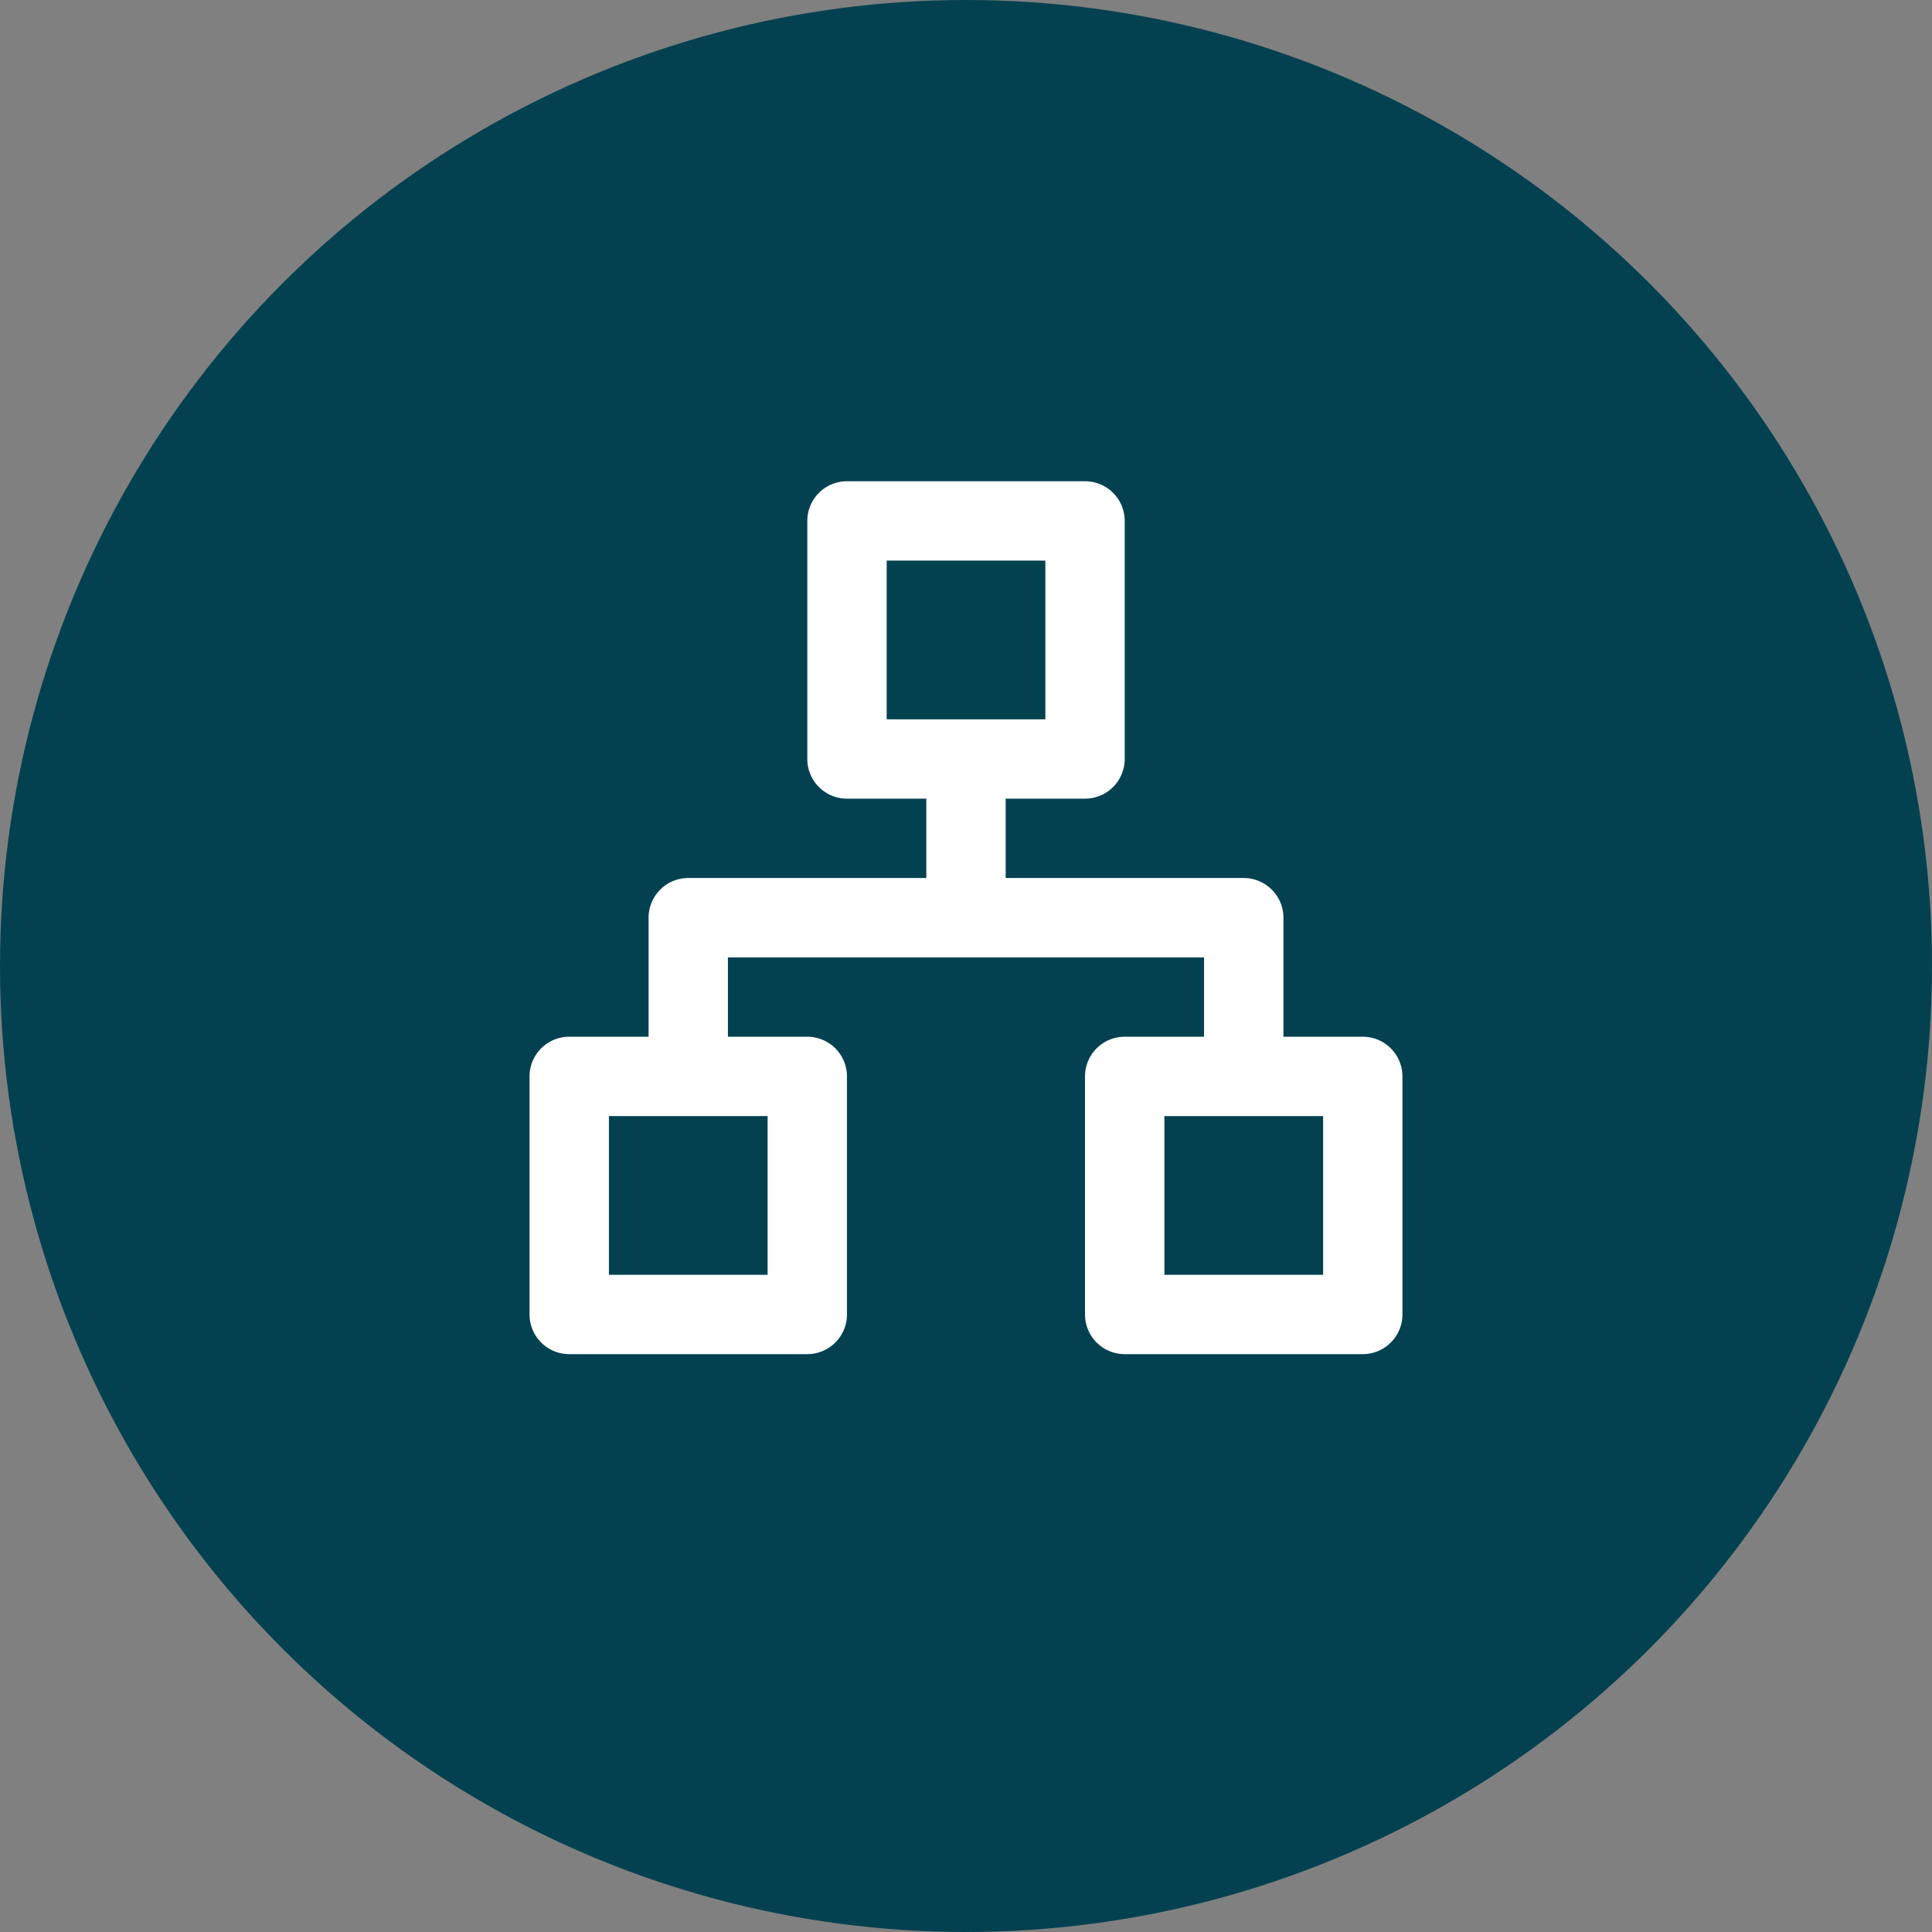
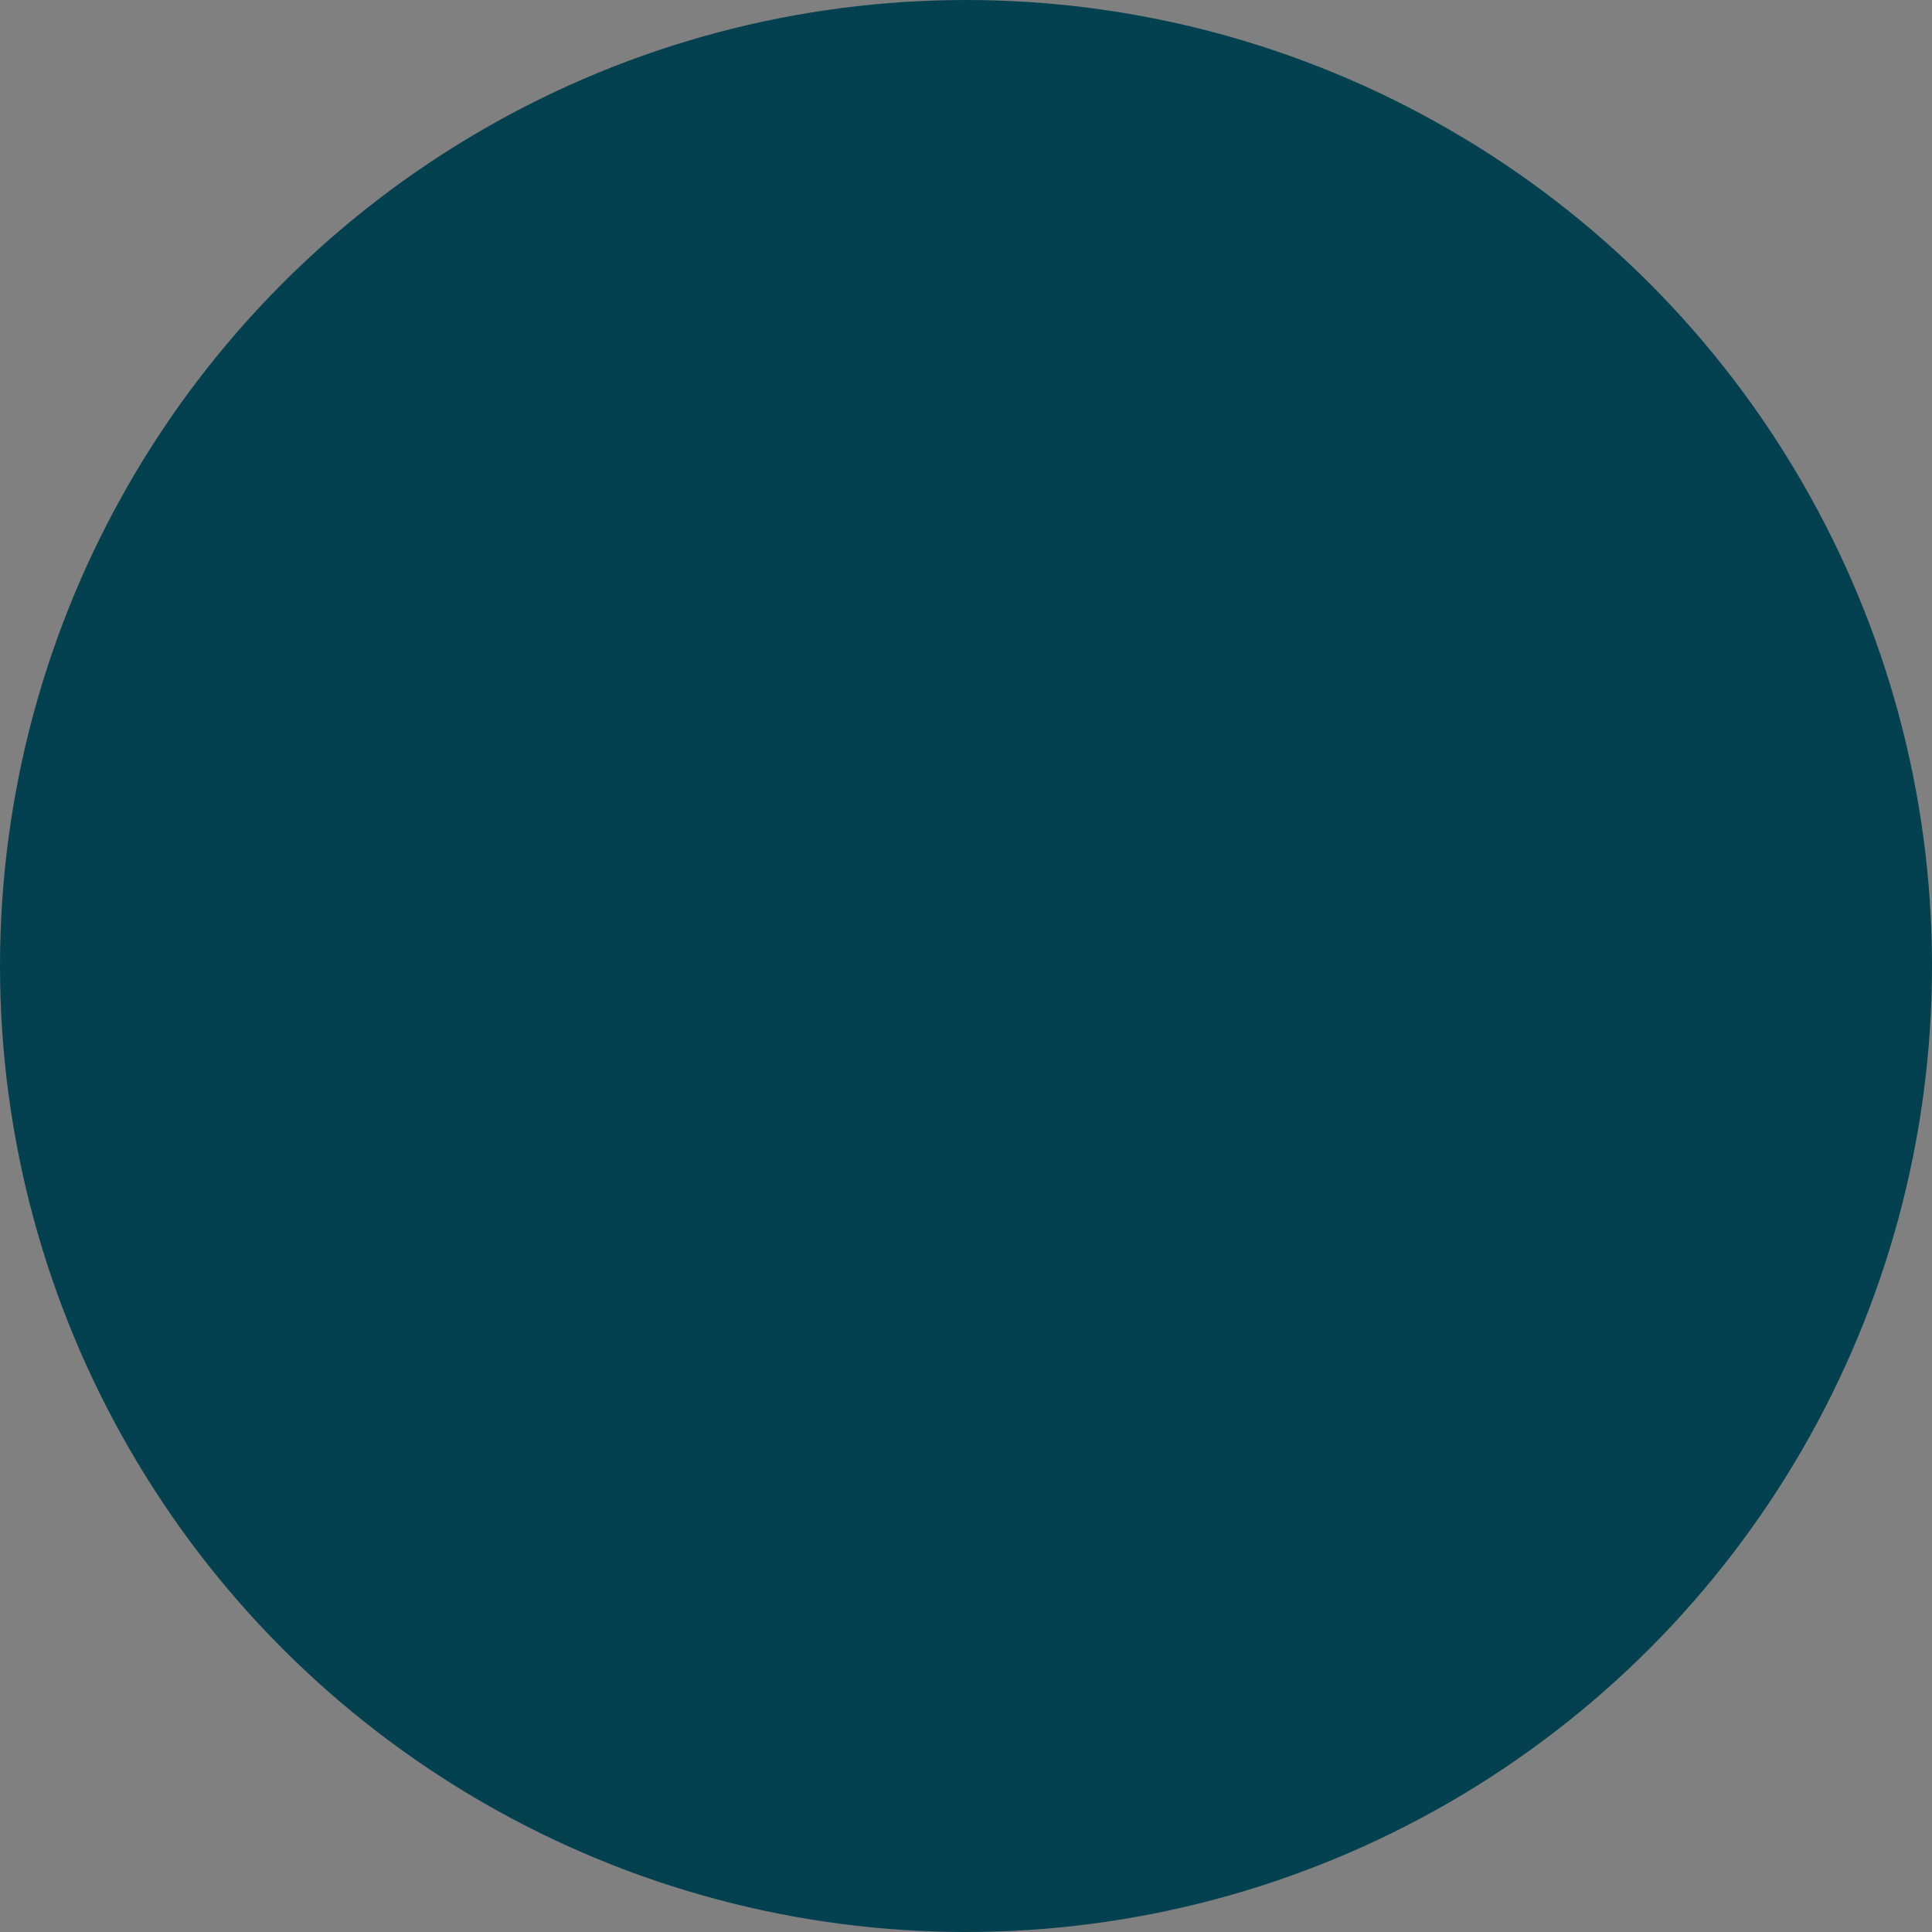
<svg xmlns="http://www.w3.org/2000/svg" width="80" height="80" viewBox="0 0 80 80" fill="none">
  <rect x="0" y="0" width="80" height="80" fill="#808080" stroke="none" />
  <circle cx="40" cy="40" r="40" fill="#044150" />
-   <path d="M56.43 42.929h-3.286v-4.93a1.643 1.643 0 0 0-1.643-1.642h-9.858V33.07h3.286a1.643 1.643 0 0 0 1.643-1.643V21.57a1.643 1.643 0 0 0-1.643-1.643h-9.858a1.643 1.643 0 0 0-1.642 1.643v9.858a1.643 1.643 0 0 0 1.642 1.643h3.286v3.286H28.5A1.643 1.643 0 0 0 26.857 38v4.929H23.57a1.643 1.643 0 0 0-1.643 1.643v9.857a1.643 1.643 0 0 0 1.643 1.643h9.857a1.643 1.643 0 0 0 1.644-1.643v-9.857a1.643 1.643 0 0 0-1.644-1.643h-3.285v-3.286h19.715v3.286h-3.286a1.643 1.643 0 0 0-1.643 1.643v9.857a1.643 1.643 0 0 0 1.643 1.643h9.858a1.643 1.643 0 0 0 1.643-1.643v-9.857a1.643 1.643 0 0 0-1.643-1.643zm-24.645 3.286v6.572h-6.571v-6.572h6.572zm4.93-16.43v-6.572h6.571v6.572h-6.572zm18.072 23.002h-6.572v-6.572h6.572v6.572z" fill="#fff" />
</svg>